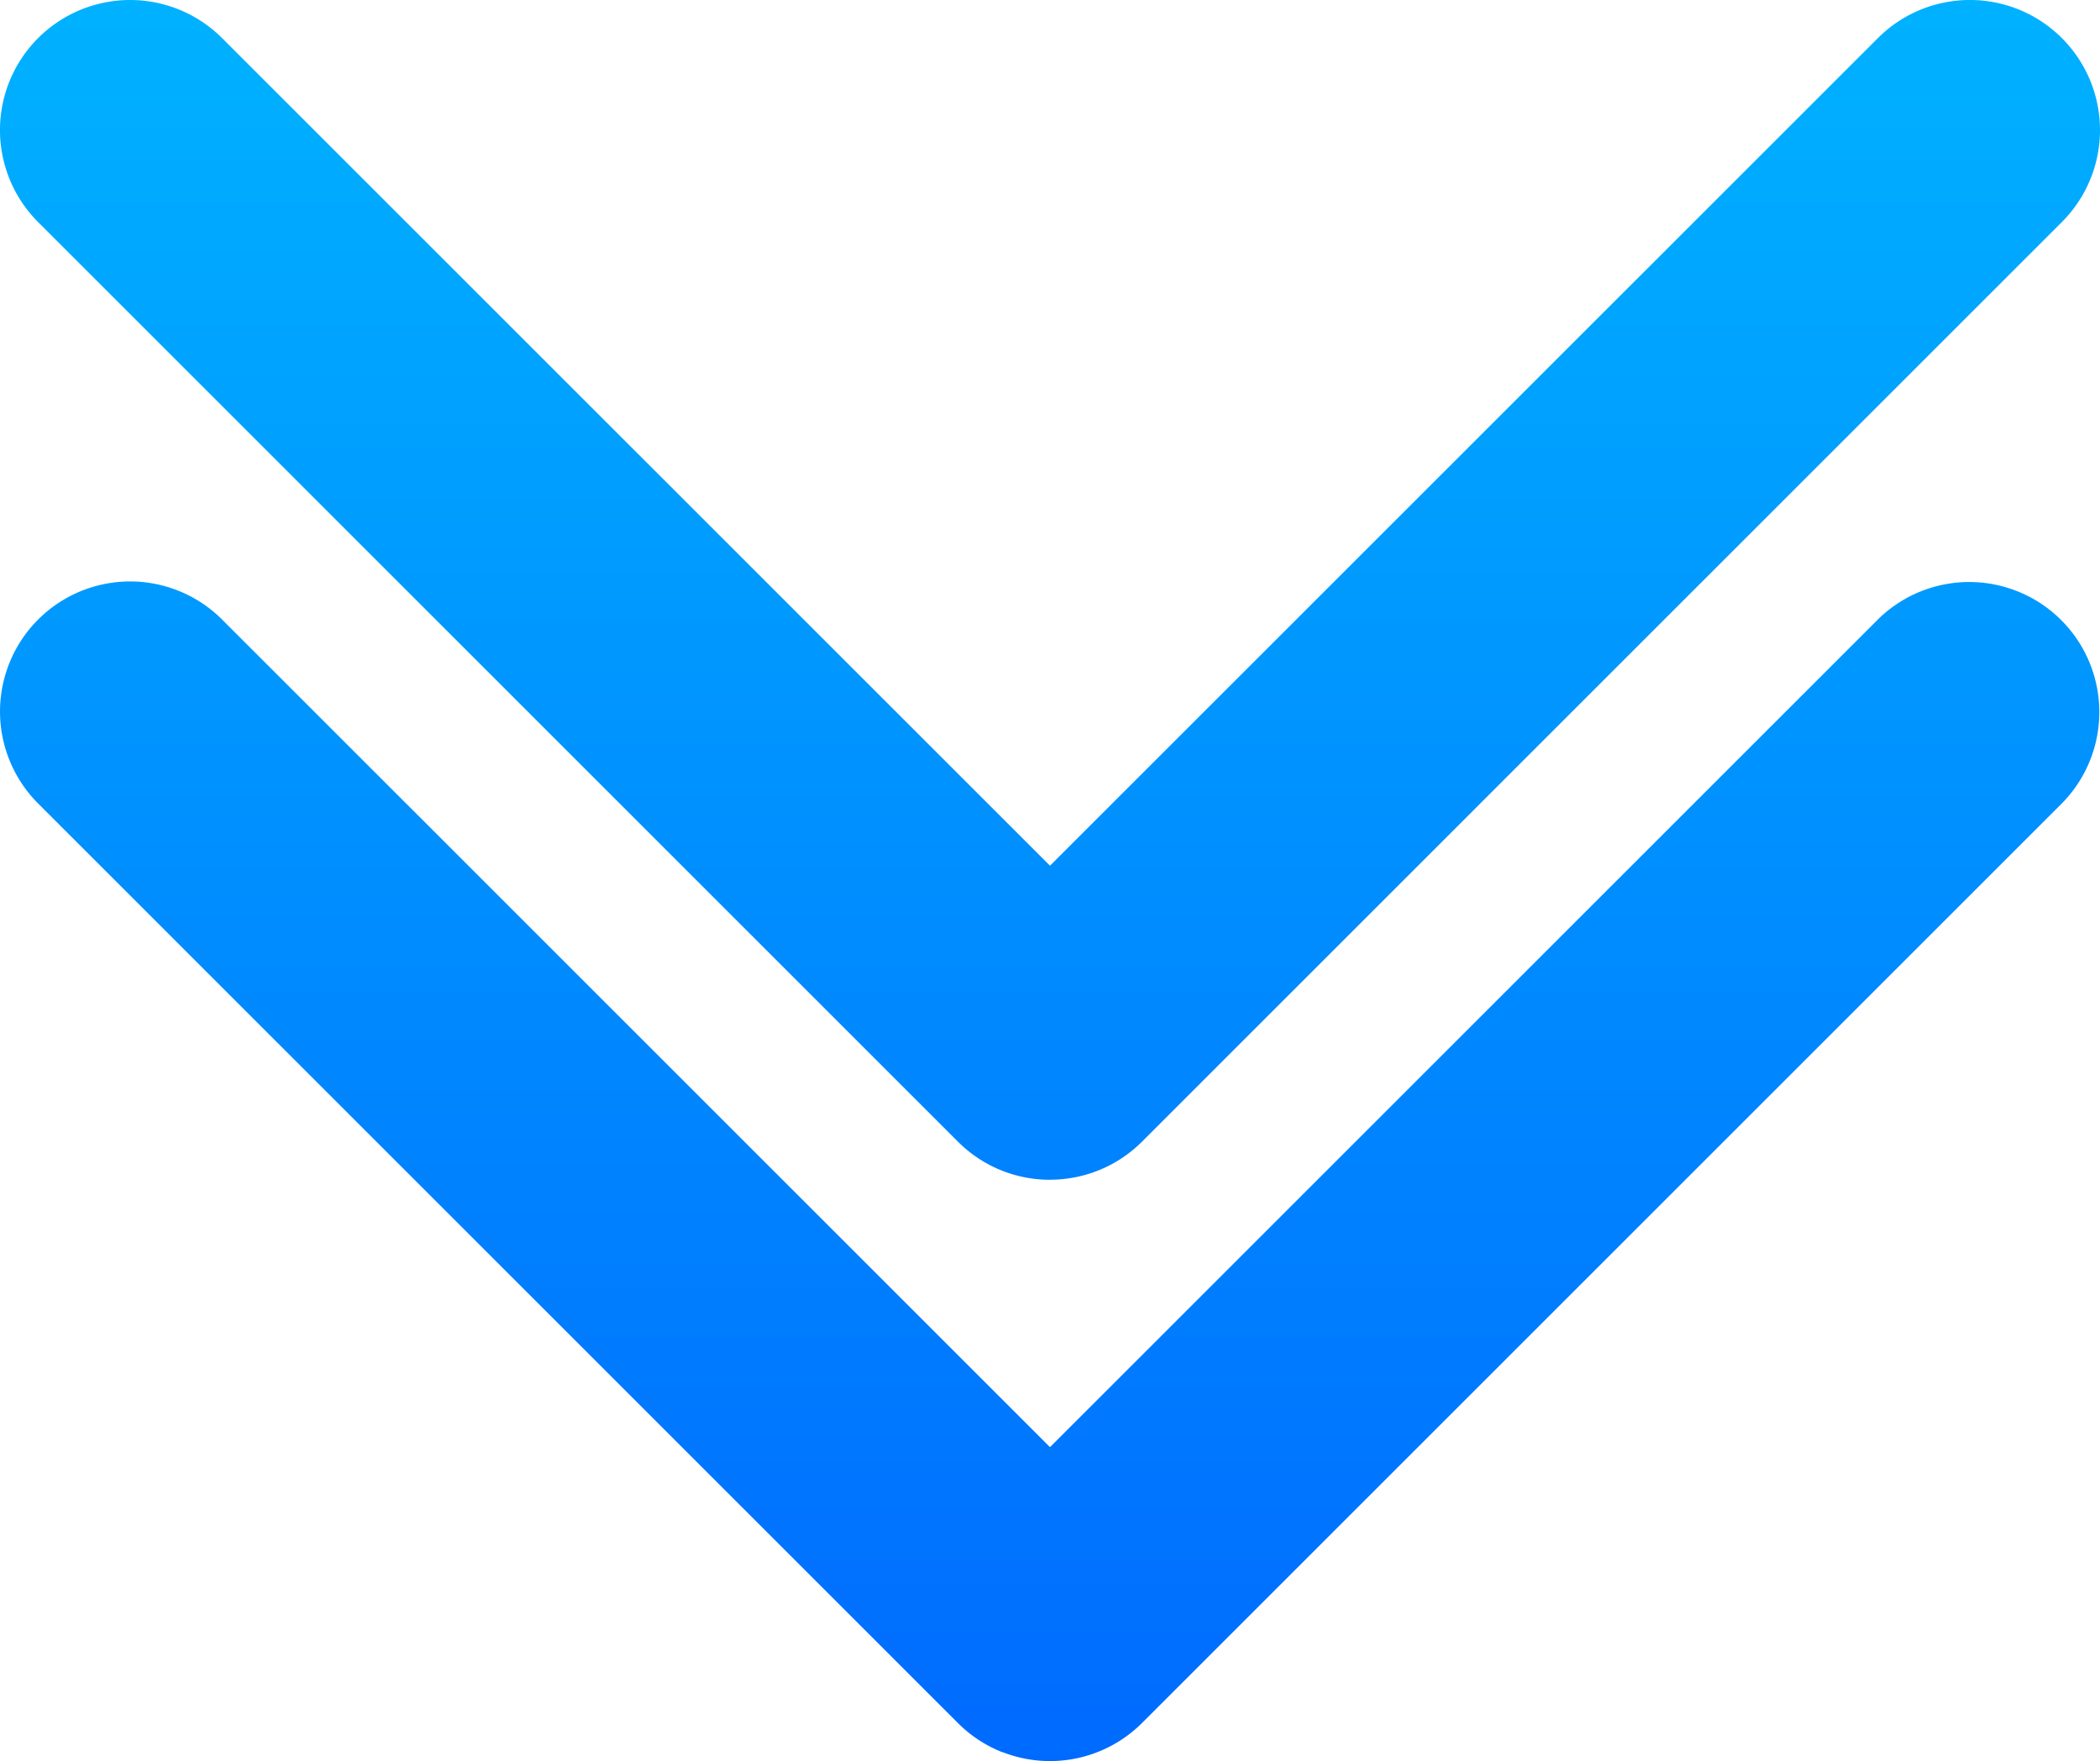
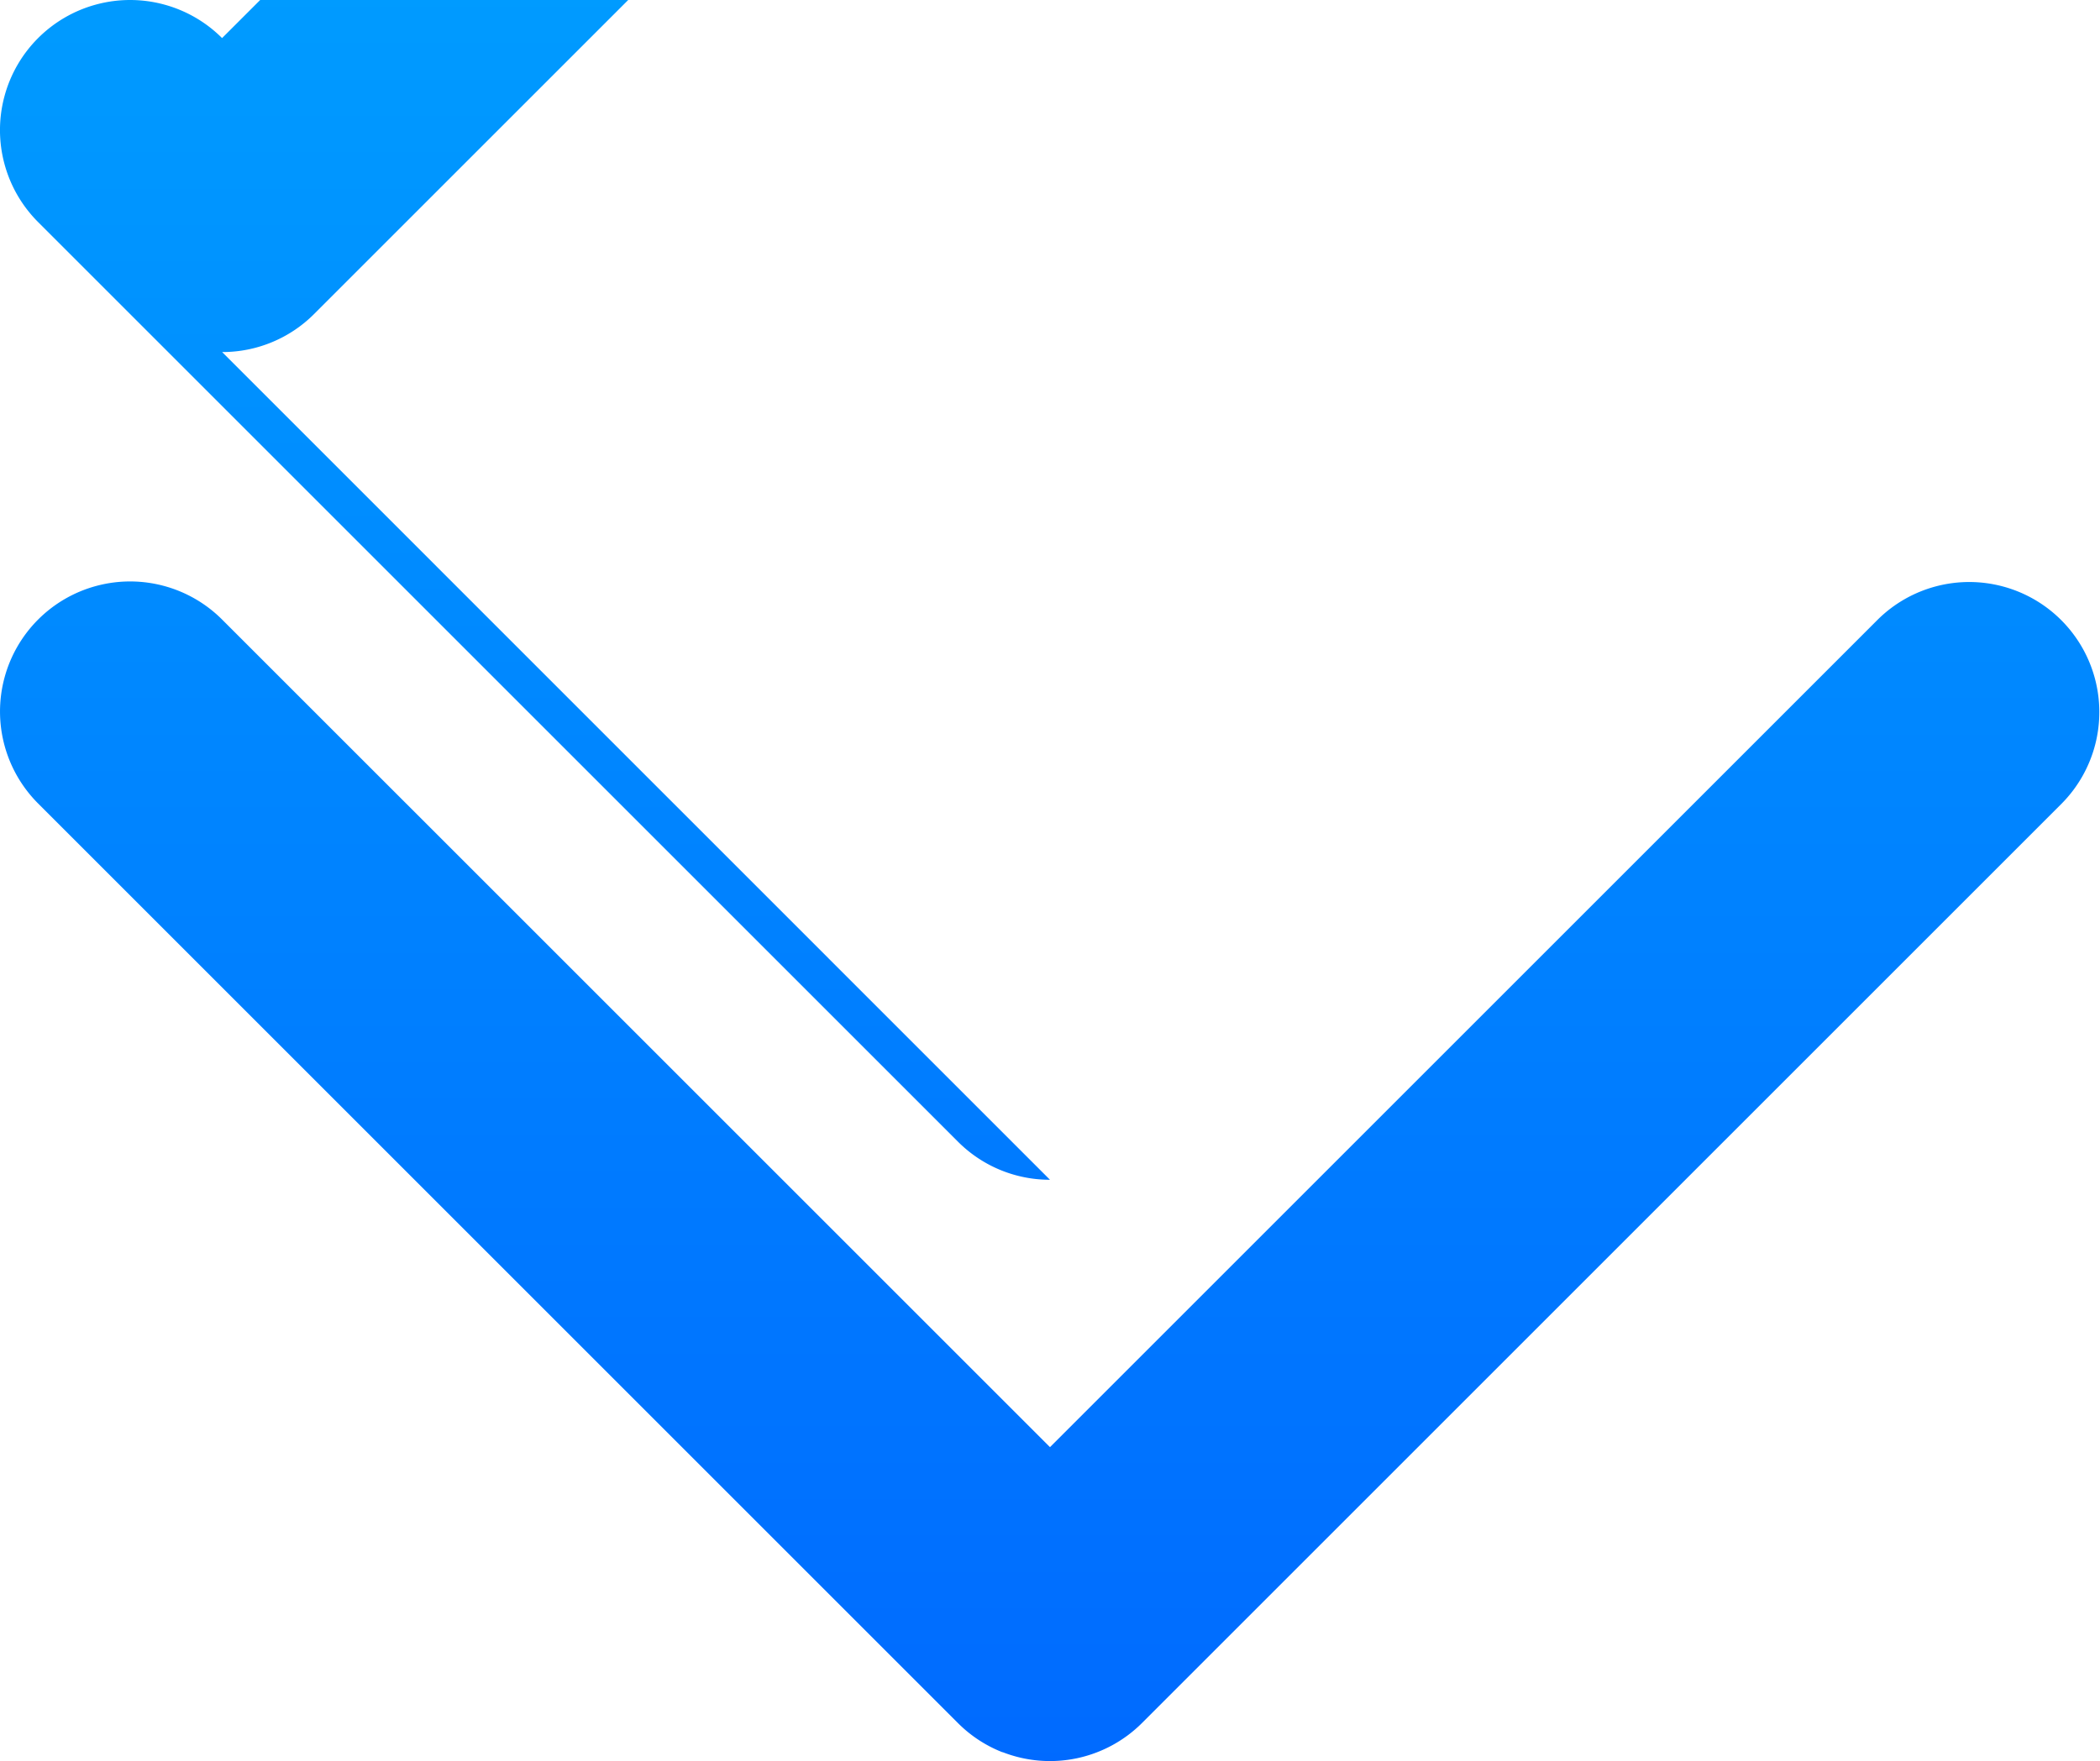
<svg xmlns="http://www.w3.org/2000/svg" width="137.209" height="115.104">
  <defs>
    <linearGradient id="a" x1=".5" x2=".5" y2="1" gradientUnits="objectBoundingBox">
      <stop offset="0" stop-color="#00b2ff" />
      <stop offset="1" stop-color="#006aff" />
    </linearGradient>
  </defs>
-   <path data-name="Union 4" d="M69.023 118.041a8.472 8.472 0 0 1-2.909-1.906l-60.1-60.1A8.5 8.5 0 0 1 18.031 44.01L72.125 98.1l54.094-54.094a8.5 8.5 0 0 1 12.021 12.02l-60.1 60.1a8.508 8.508 0 0 1-9.113 1.906Zm3.1-37.416a8.474 8.474 0 0 1-6.011-2.489l-60.1-60.1A8.5 8.5 0 0 1 18.031 6.01L72.125 60.1l54.094-54.09a8.5 8.5 0 0 1 12.021 12.021l-60.1 60.1a8.473 8.473 0 0 1-6.01 2.489Z" transform="translate(-3.521 -3.521)" fill="url(#a)" />
+   <path data-name="Union 4" d="M69.023 118.041a8.472 8.472 0 0 1-2.909-1.906l-60.1-60.1A8.5 8.5 0 0 1 18.031 44.01L72.125 98.1l54.094-54.094a8.5 8.5 0 0 1 12.021 12.02l-60.1 60.1a8.508 8.508 0 0 1-9.113 1.906Zm3.1-37.416a8.474 8.474 0 0 1-6.011-2.489l-60.1-60.1A8.5 8.5 0 0 1 18.031 6.01l54.094-54.09a8.5 8.5 0 0 1 12.021 12.021l-60.1 60.1a8.473 8.473 0 0 1-6.01 2.489Z" transform="translate(-3.521 -3.521)" fill="url(#a)" />
</svg>